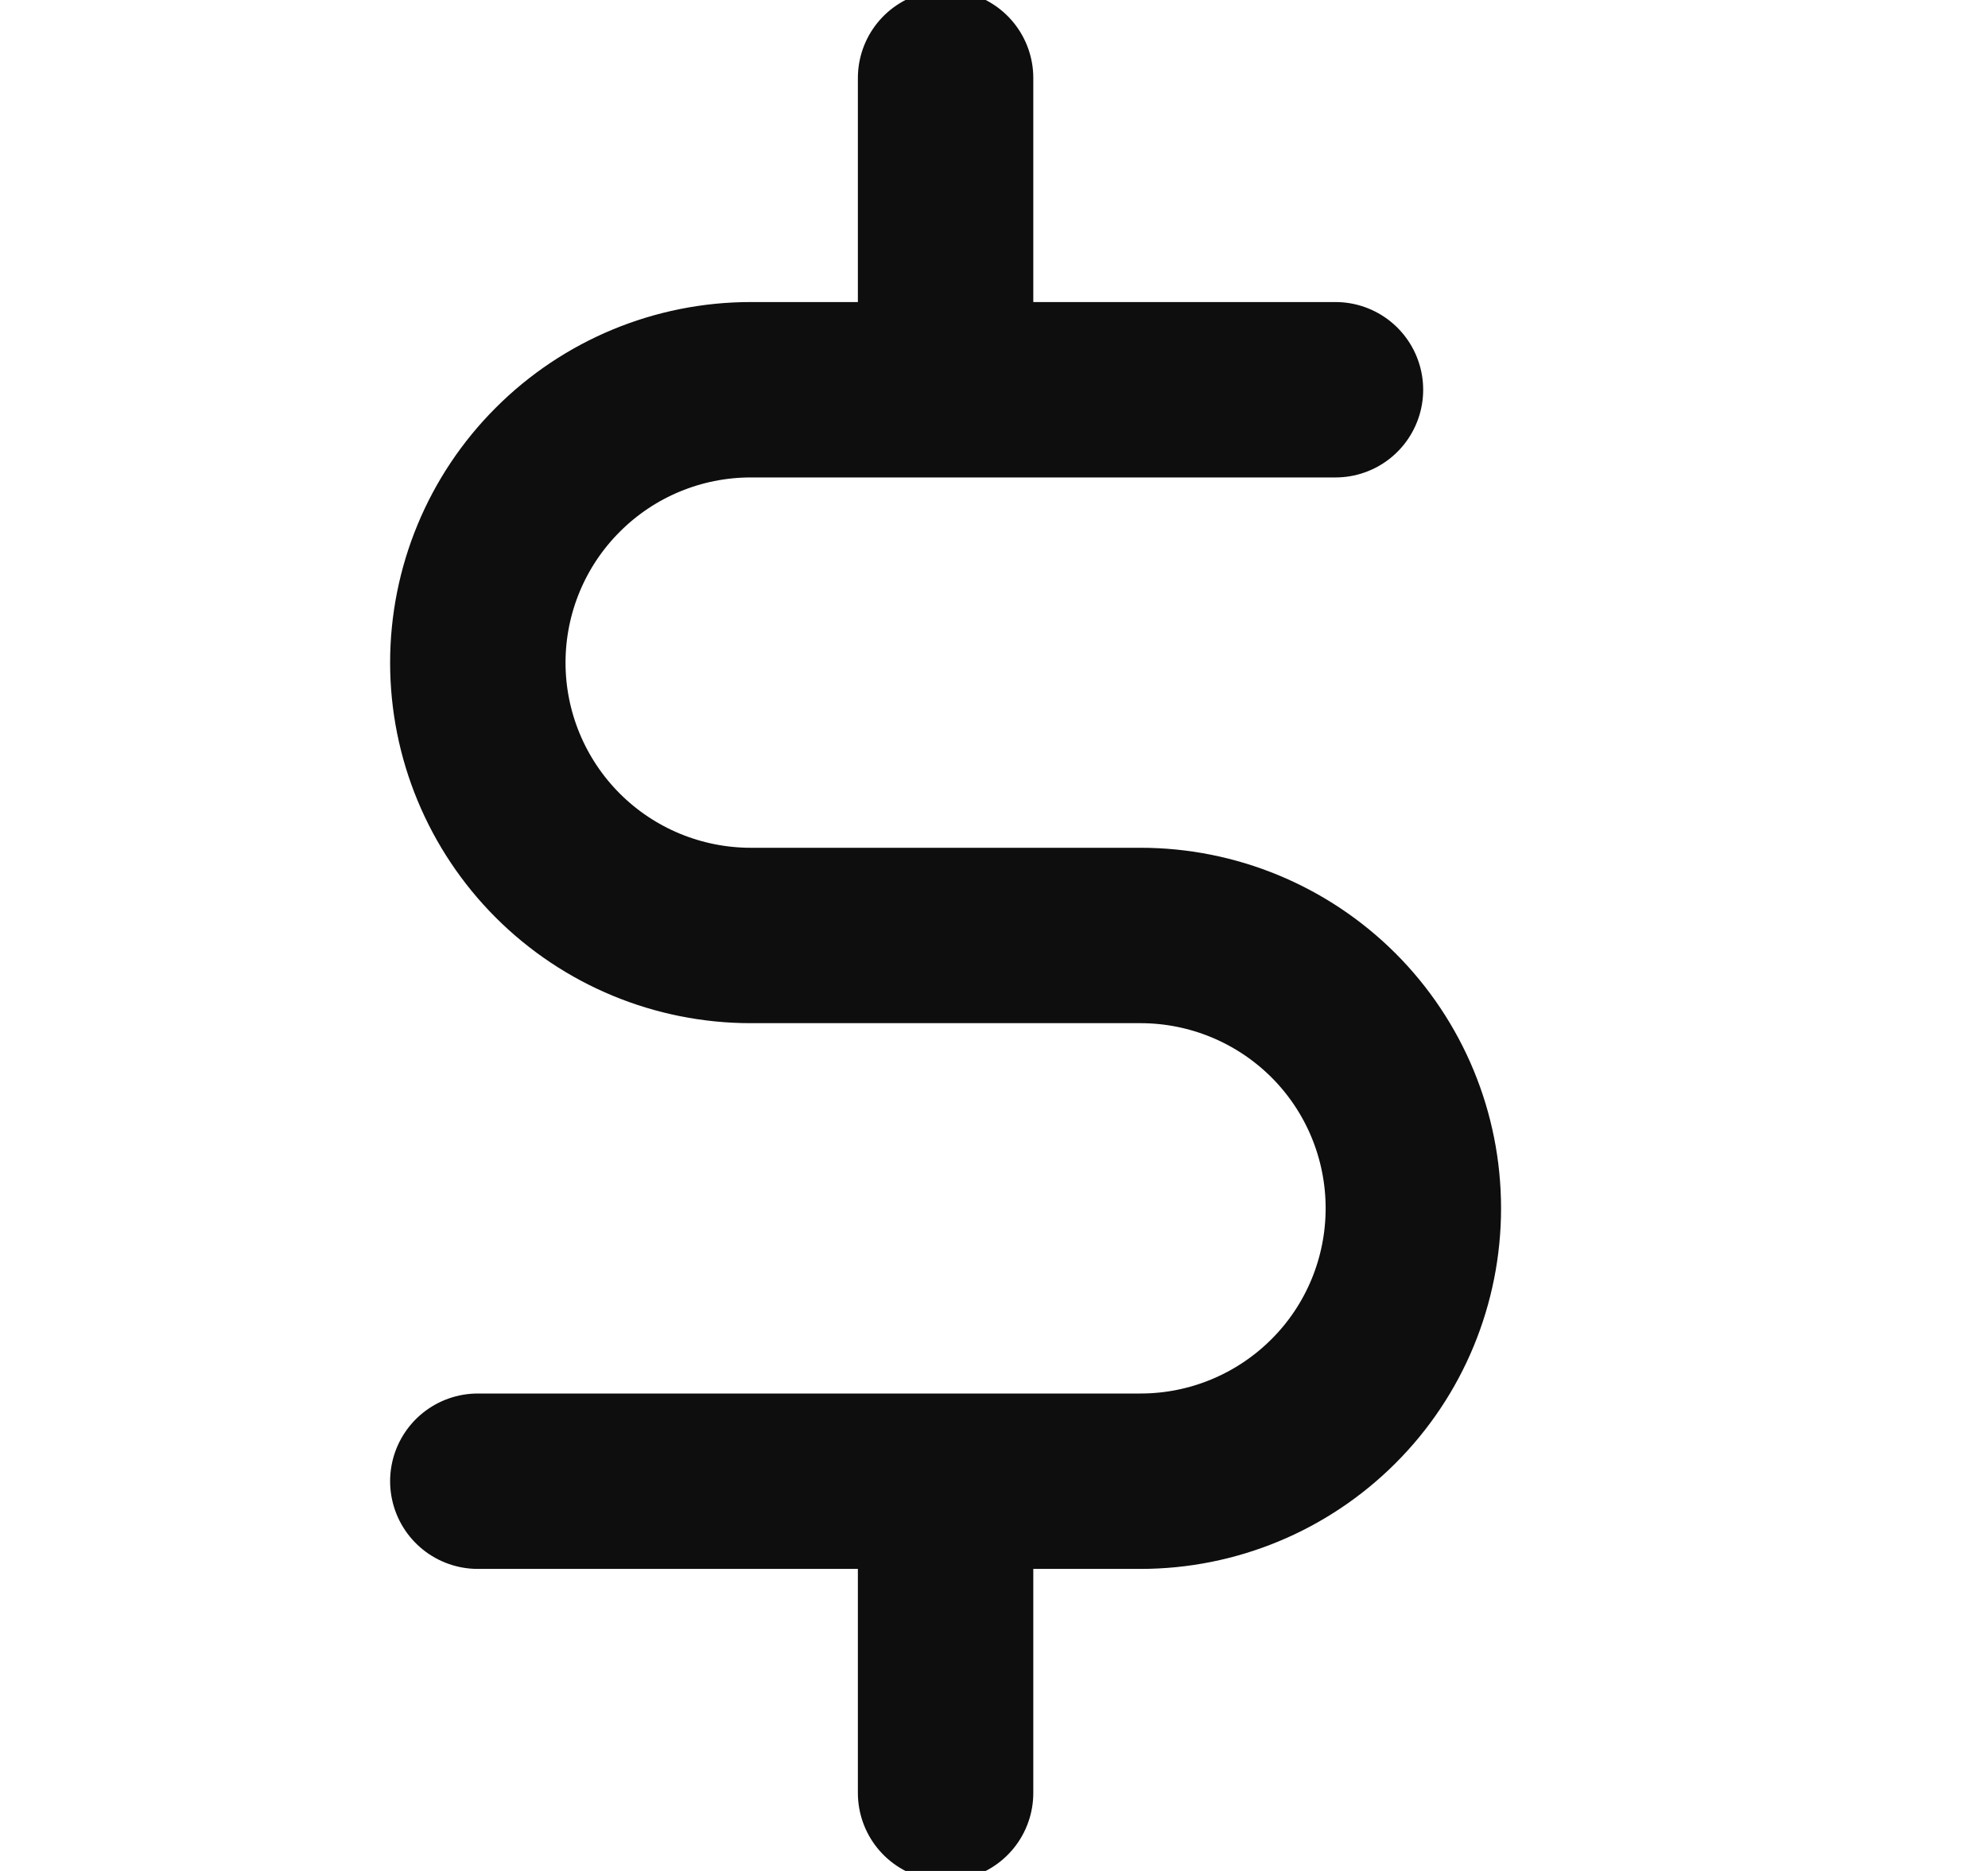
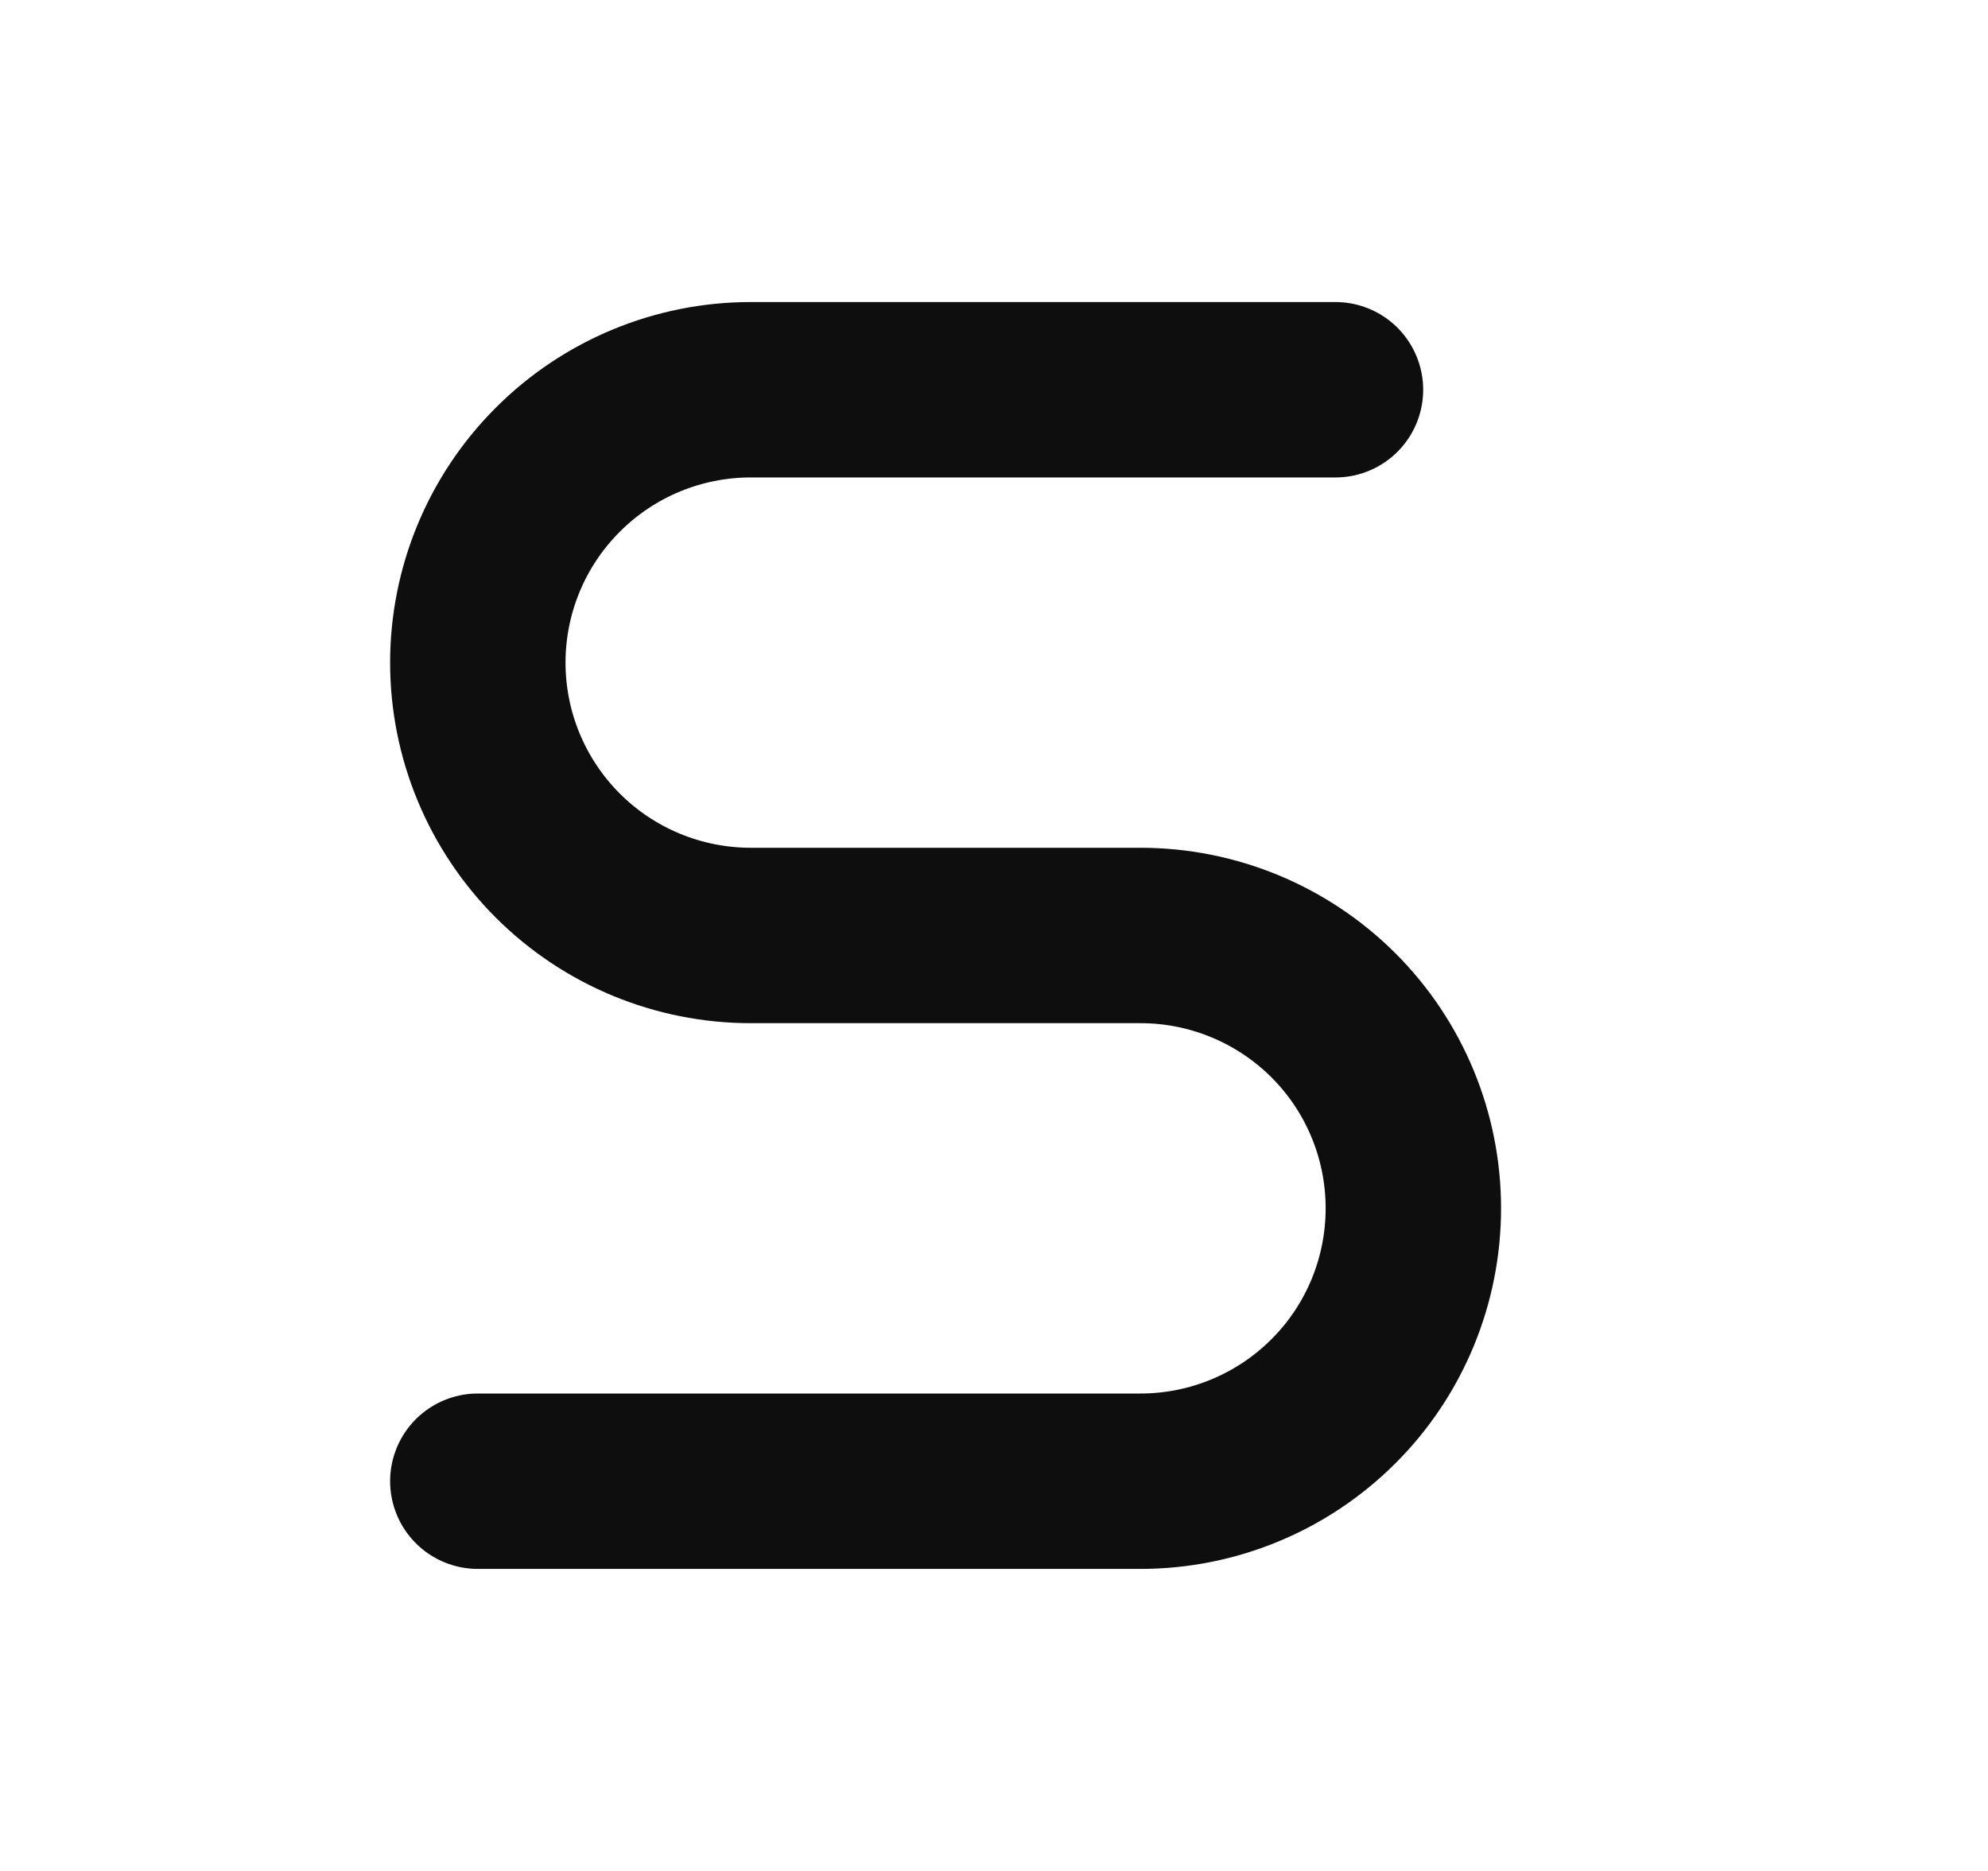
<svg xmlns="http://www.w3.org/2000/svg" width="17" height="16" viewBox="0 0 17 16" fill="none">
  <g clip-path="url(#clip0_43_135)">
-     <path d="M8.086 0.667L8.086 3.252M8.086 15.333L8.086 12.695" stroke="#0D0E0D" stroke-width="1.5" stroke-linecap="round" stroke-linejoin="round" />
    <path d="M11.42 3.333H6.42C5.801 3.333 5.207 3.579 4.77 4.017C4.332 4.454 4.086 5.048 4.086 5.667C4.086 6.285 4.332 6.879 4.77 7.317C5.207 7.754 5.801 8 6.42 8H9.753C10.372 8 10.965 8.246 11.403 8.683C11.841 9.121 12.086 9.714 12.086 10.333C12.086 10.952 11.841 11.546 11.403 11.983C10.965 12.421 10.372 12.667 9.753 12.667H4.086" stroke="#0D0E0D" stroke-width="1.5" stroke-linecap="round" stroke-linejoin="round" />
  </g>
  <defs>
    <clipPath id="clip0_43_135">
      <rect width="16" height="16" fill="white" transform="translate(0.086)" />
    </clipPath>
  </defs>
</svg>